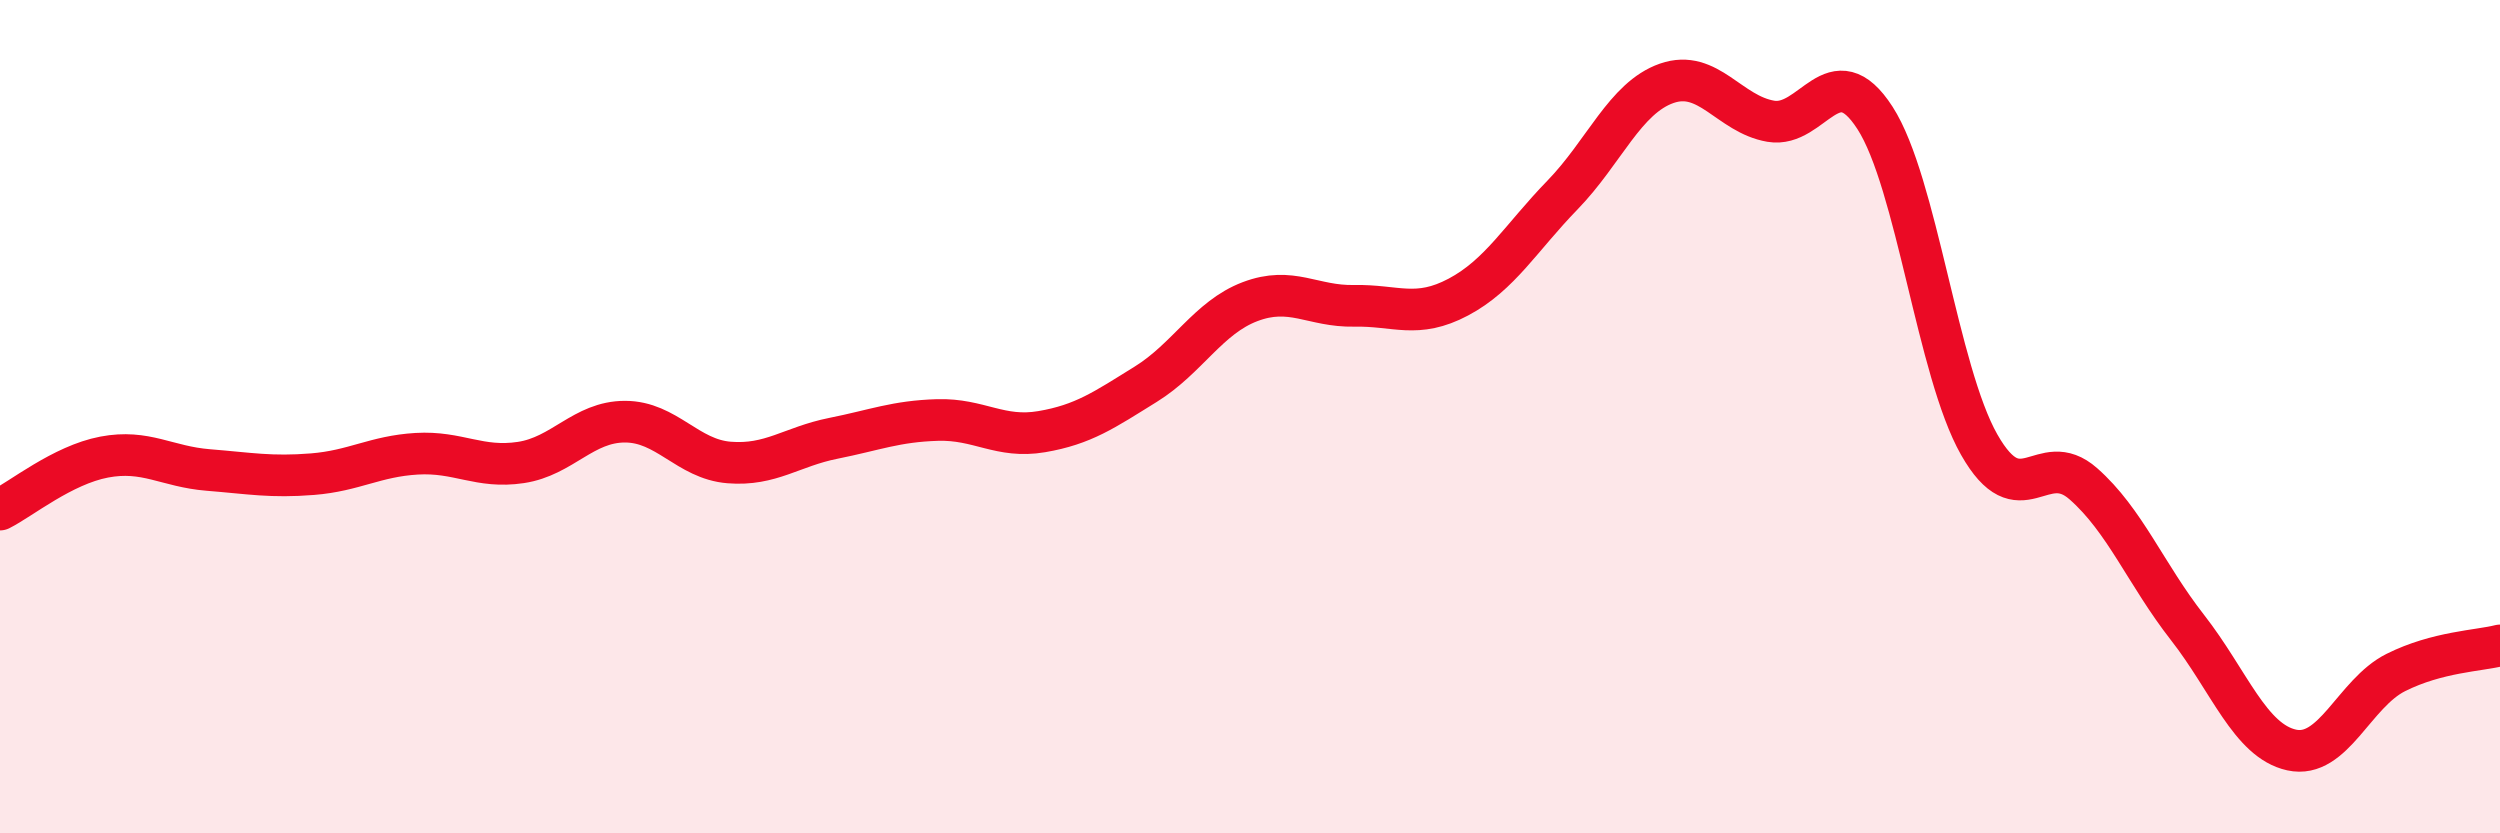
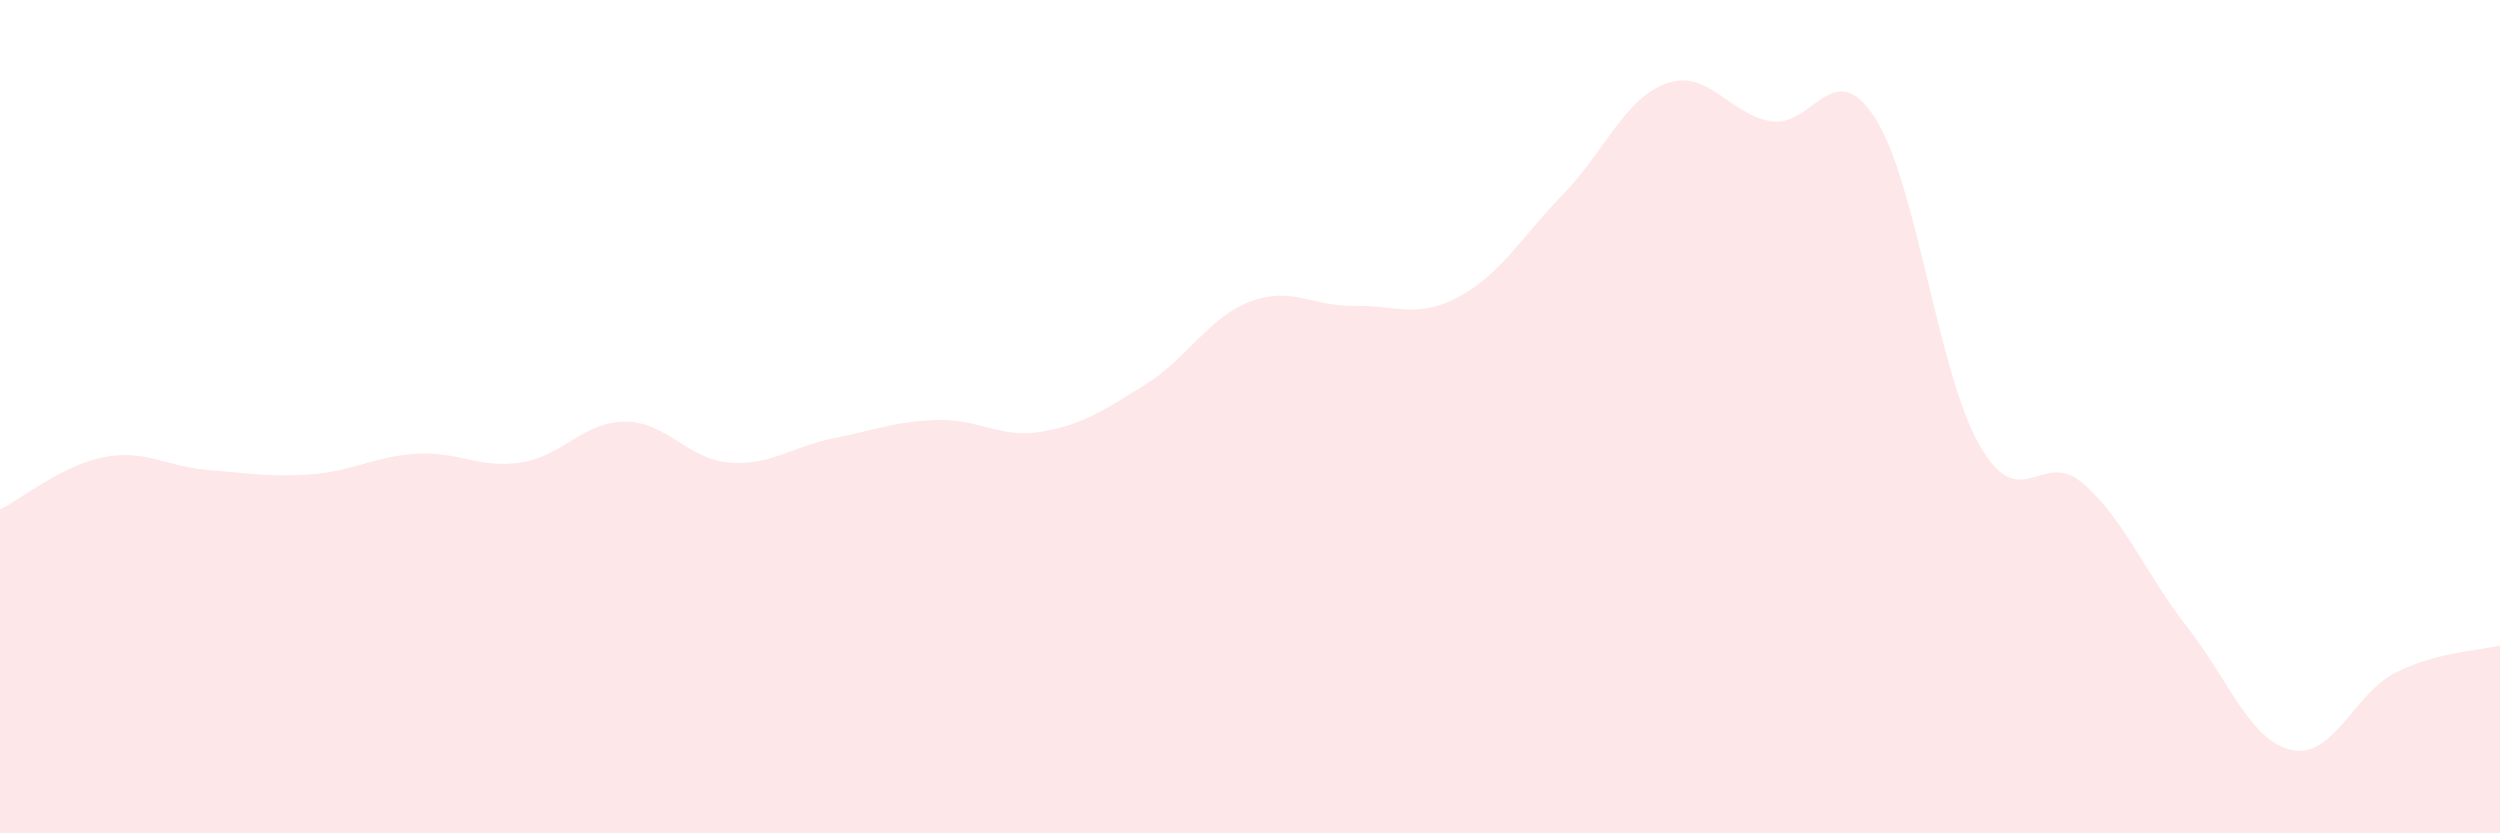
<svg xmlns="http://www.w3.org/2000/svg" width="60" height="20" viewBox="0 0 60 20">
  <path d="M 0,12.23 C 0.5,11.98 1.5,11.16 2.5,10.97 C 3.5,10.78 4,11.2 5,11.28 C 6,11.36 6.5,11.46 7.5,11.38 C 8.5,11.3 9,10.95 10,10.89 C 11,10.83 11.5,11.25 12.5,11.1 C 13.5,10.95 14,10.12 15,10.12 C 16,10.12 16.5,11.02 17.5,11.1 C 18.5,11.18 19,10.72 20,10.52 C 21,10.32 21.5,10.11 22.5,10.08 C 23.5,10.05 24,10.53 25,10.36 C 26,10.19 26.5,9.84 27.5,9.22 C 28.5,8.6 29,7.62 30,7.24 C 31,6.86 31.5,7.36 32.5,7.34 C 33.5,7.32 34,7.66 35,7.13 C 36,6.6 36.5,5.71 37.5,4.68 C 38.5,3.65 39,2.35 40,2 C 41,1.65 41.5,2.74 42.5,2.91 C 43.5,3.08 44,1.28 45,2.83 C 46,4.38 46.5,8.91 47.5,10.67 C 48.5,12.43 49,10.73 50,11.61 C 51,12.49 51.5,13.78 52.5,15.06 C 53.5,16.34 54,17.78 55,18 C 56,18.22 56.5,16.64 57.5,16.14 C 58.5,15.64 59.5,15.62 60,15.49L60 20L0 20Z" fill="#EB0A25" opacity="0.1" stroke-linecap="round" stroke-linejoin="round" />
-   <path d="M 0,12.23 C 0.5,11.98 1.5,11.16 2.5,10.97 C 3.5,10.78 4,11.2 5,11.28 C 6,11.36 6.5,11.46 7.5,11.38 C 8.5,11.3 9,10.95 10,10.89 C 11,10.83 11.5,11.25 12.5,11.1 C 13.5,10.95 14,10.12 15,10.12 C 16,10.12 16.5,11.02 17.5,11.1 C 18.5,11.18 19,10.72 20,10.52 C 21,10.32 21.5,10.11 22.5,10.08 C 23.5,10.05 24,10.53 25,10.36 C 26,10.19 26.5,9.84 27.5,9.22 C 28.5,8.6 29,7.62 30,7.24 C 31,6.86 31.5,7.36 32.5,7.34 C 33.5,7.32 34,7.66 35,7.13 C 36,6.6 36.5,5.71 37.5,4.68 C 38.5,3.65 39,2.35 40,2 C 41,1.65 41.5,2.74 42.5,2.91 C 43.5,3.08 44,1.28 45,2.83 C 46,4.38 46.5,8.91 47.5,10.67 C 48.5,12.43 49,10.73 50,11.61 C 51,12.49 51.5,13.78 52.5,15.06 C 53.5,16.34 54,17.78 55,18 C 56,18.22 56.5,16.64 57.5,16.14 C 58.5,15.64 59.5,15.62 60,15.49" stroke="#EB0A25" stroke-width="1" fill="none" stroke-linecap="round" stroke-linejoin="round" />
</svg>